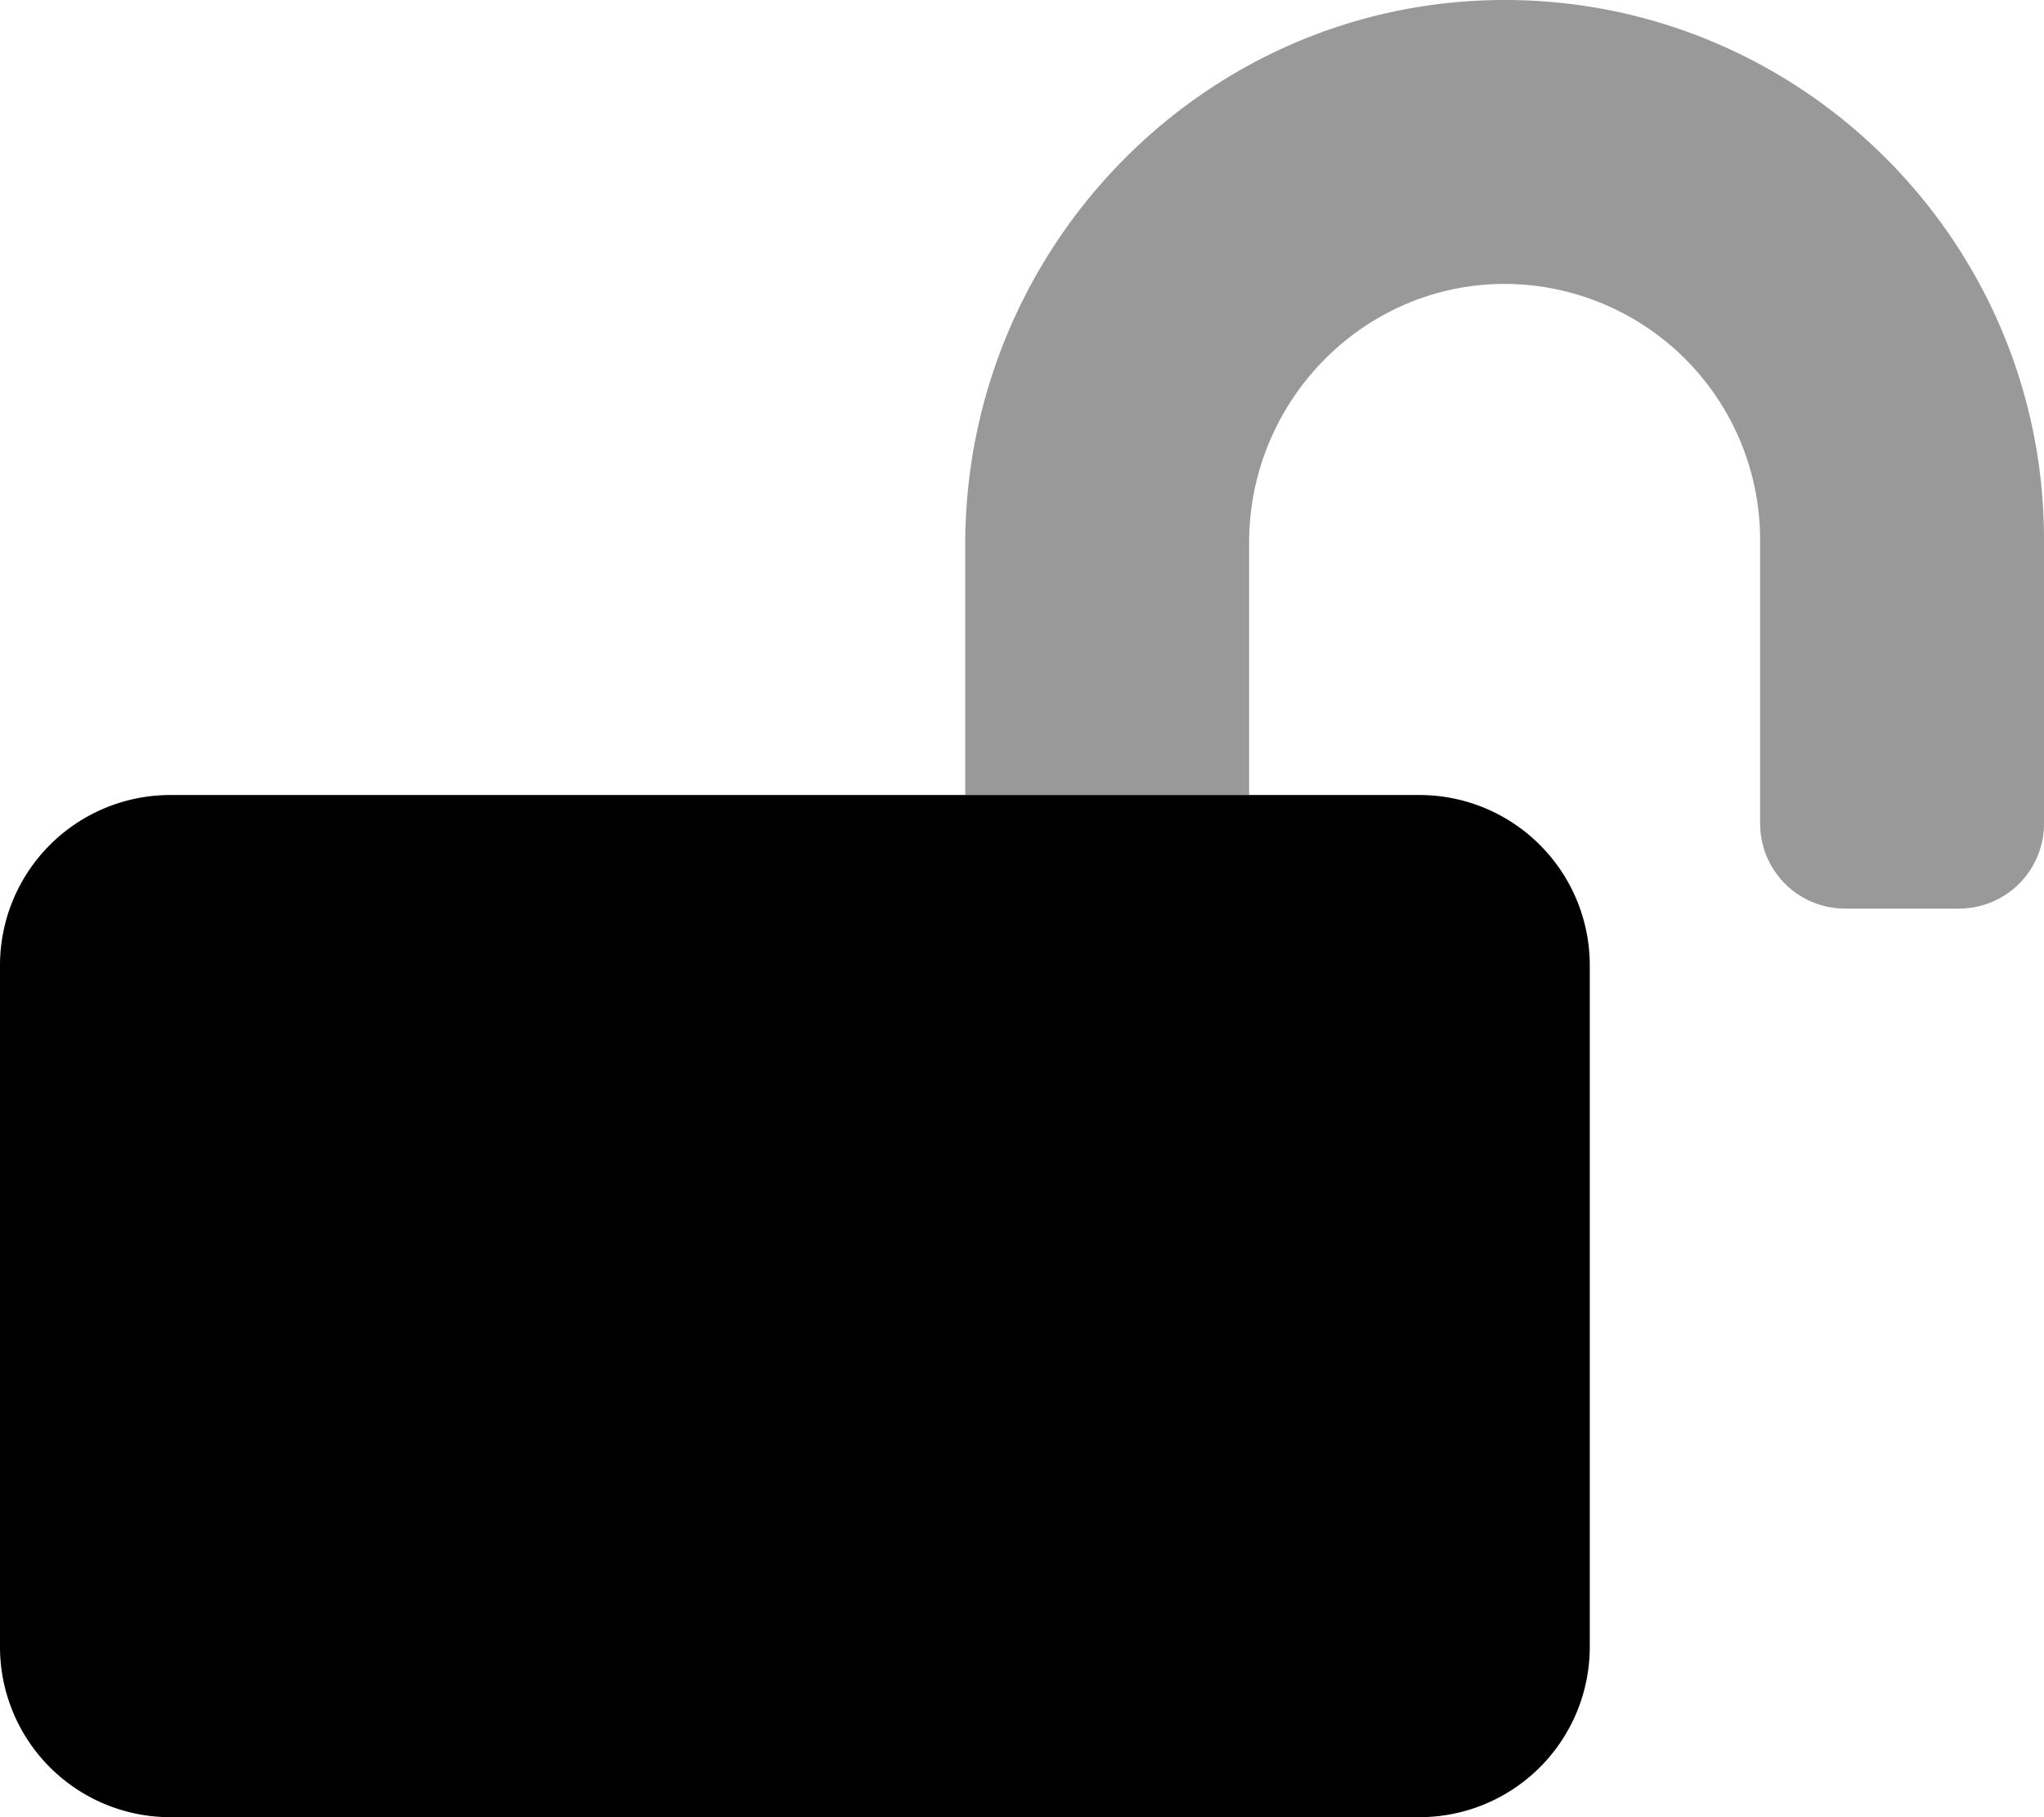
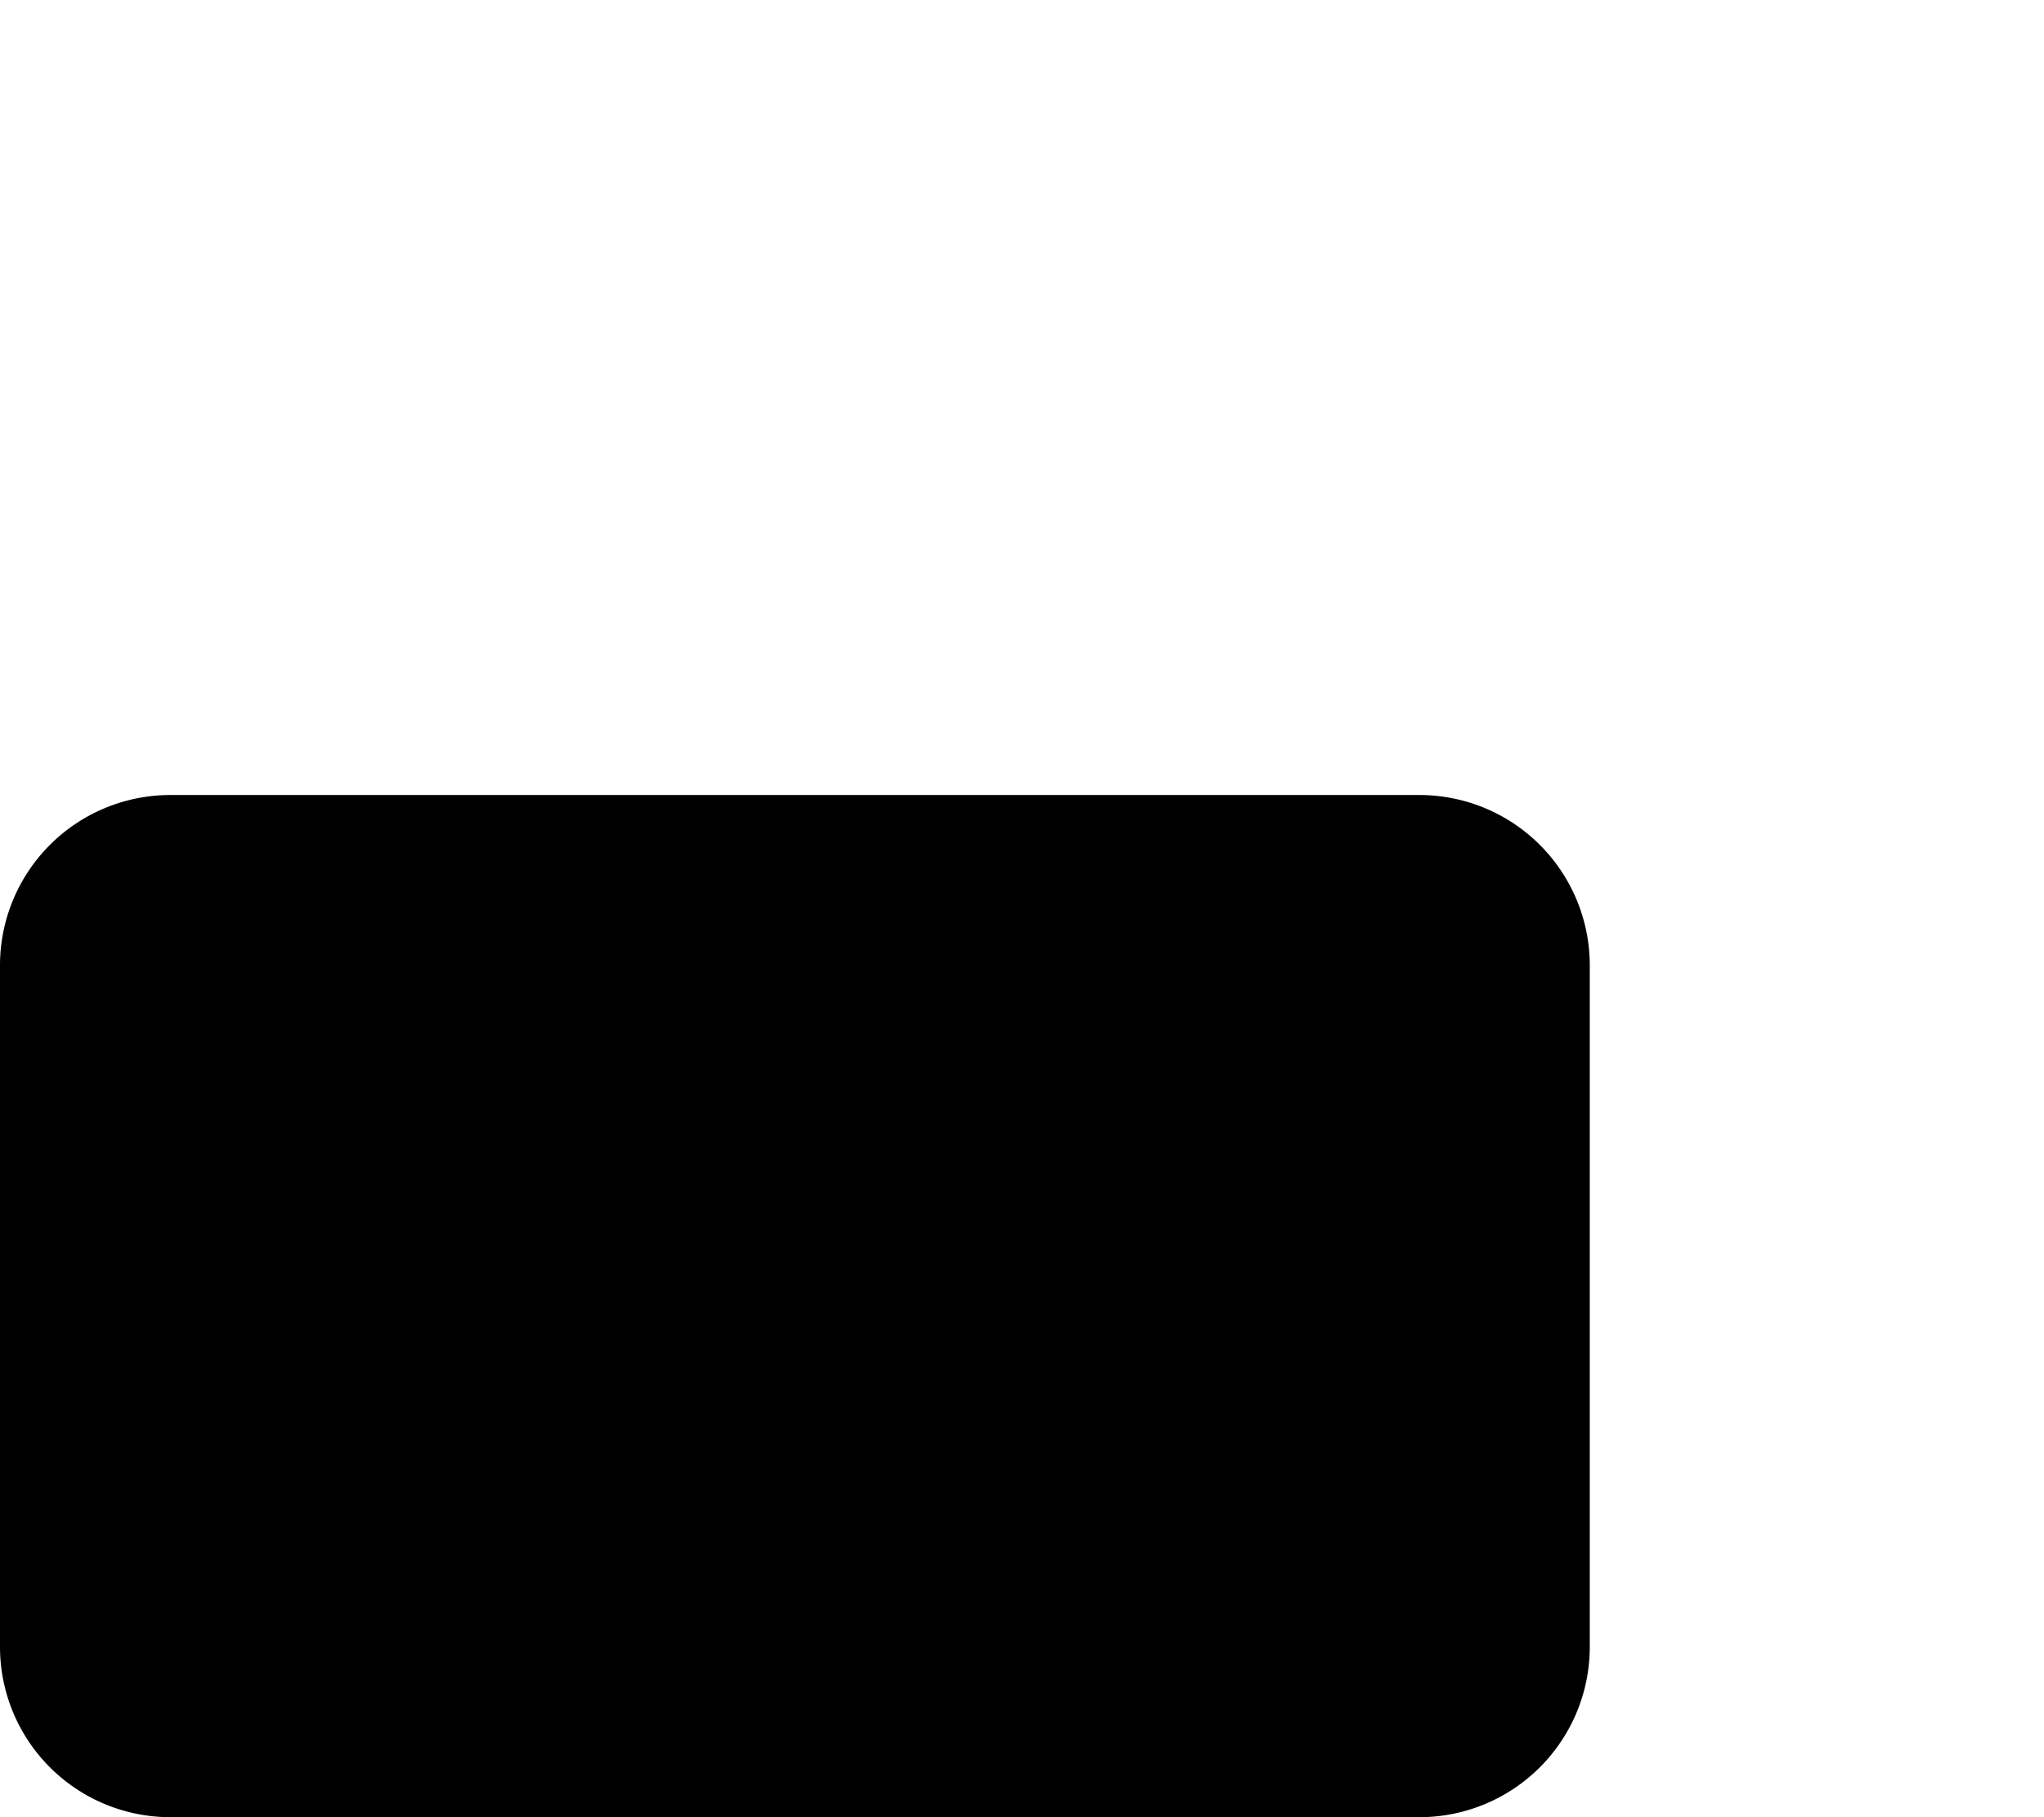
<svg xmlns="http://www.w3.org/2000/svg" viewBox="0 0 576 512">
  <defs>
    <style>.fa-secondary{opacity:.4}</style>
  </defs>
-   <path d="M576 152v80a23.94 23.94 0 0 1-24 24h-32a23.94 23.94 0 0 1-24-24v-80a72.11 72.11 0 0 0-72.7-72c-39.6.4-71.3 33.3-71.3 72.9V224h-80v-70.5C272 69.5 339.5.3 423.5 0S576 68 576 152z" class="fa-secondary" />
  <path d="M448 272v192a48 48 0 0 1-48 48H48a48 48 0 0 1-48-48V272a48 48 0 0 1 48-48h352a48 48 0 0 1 48 48z" class="fa-primary" />
</svg>